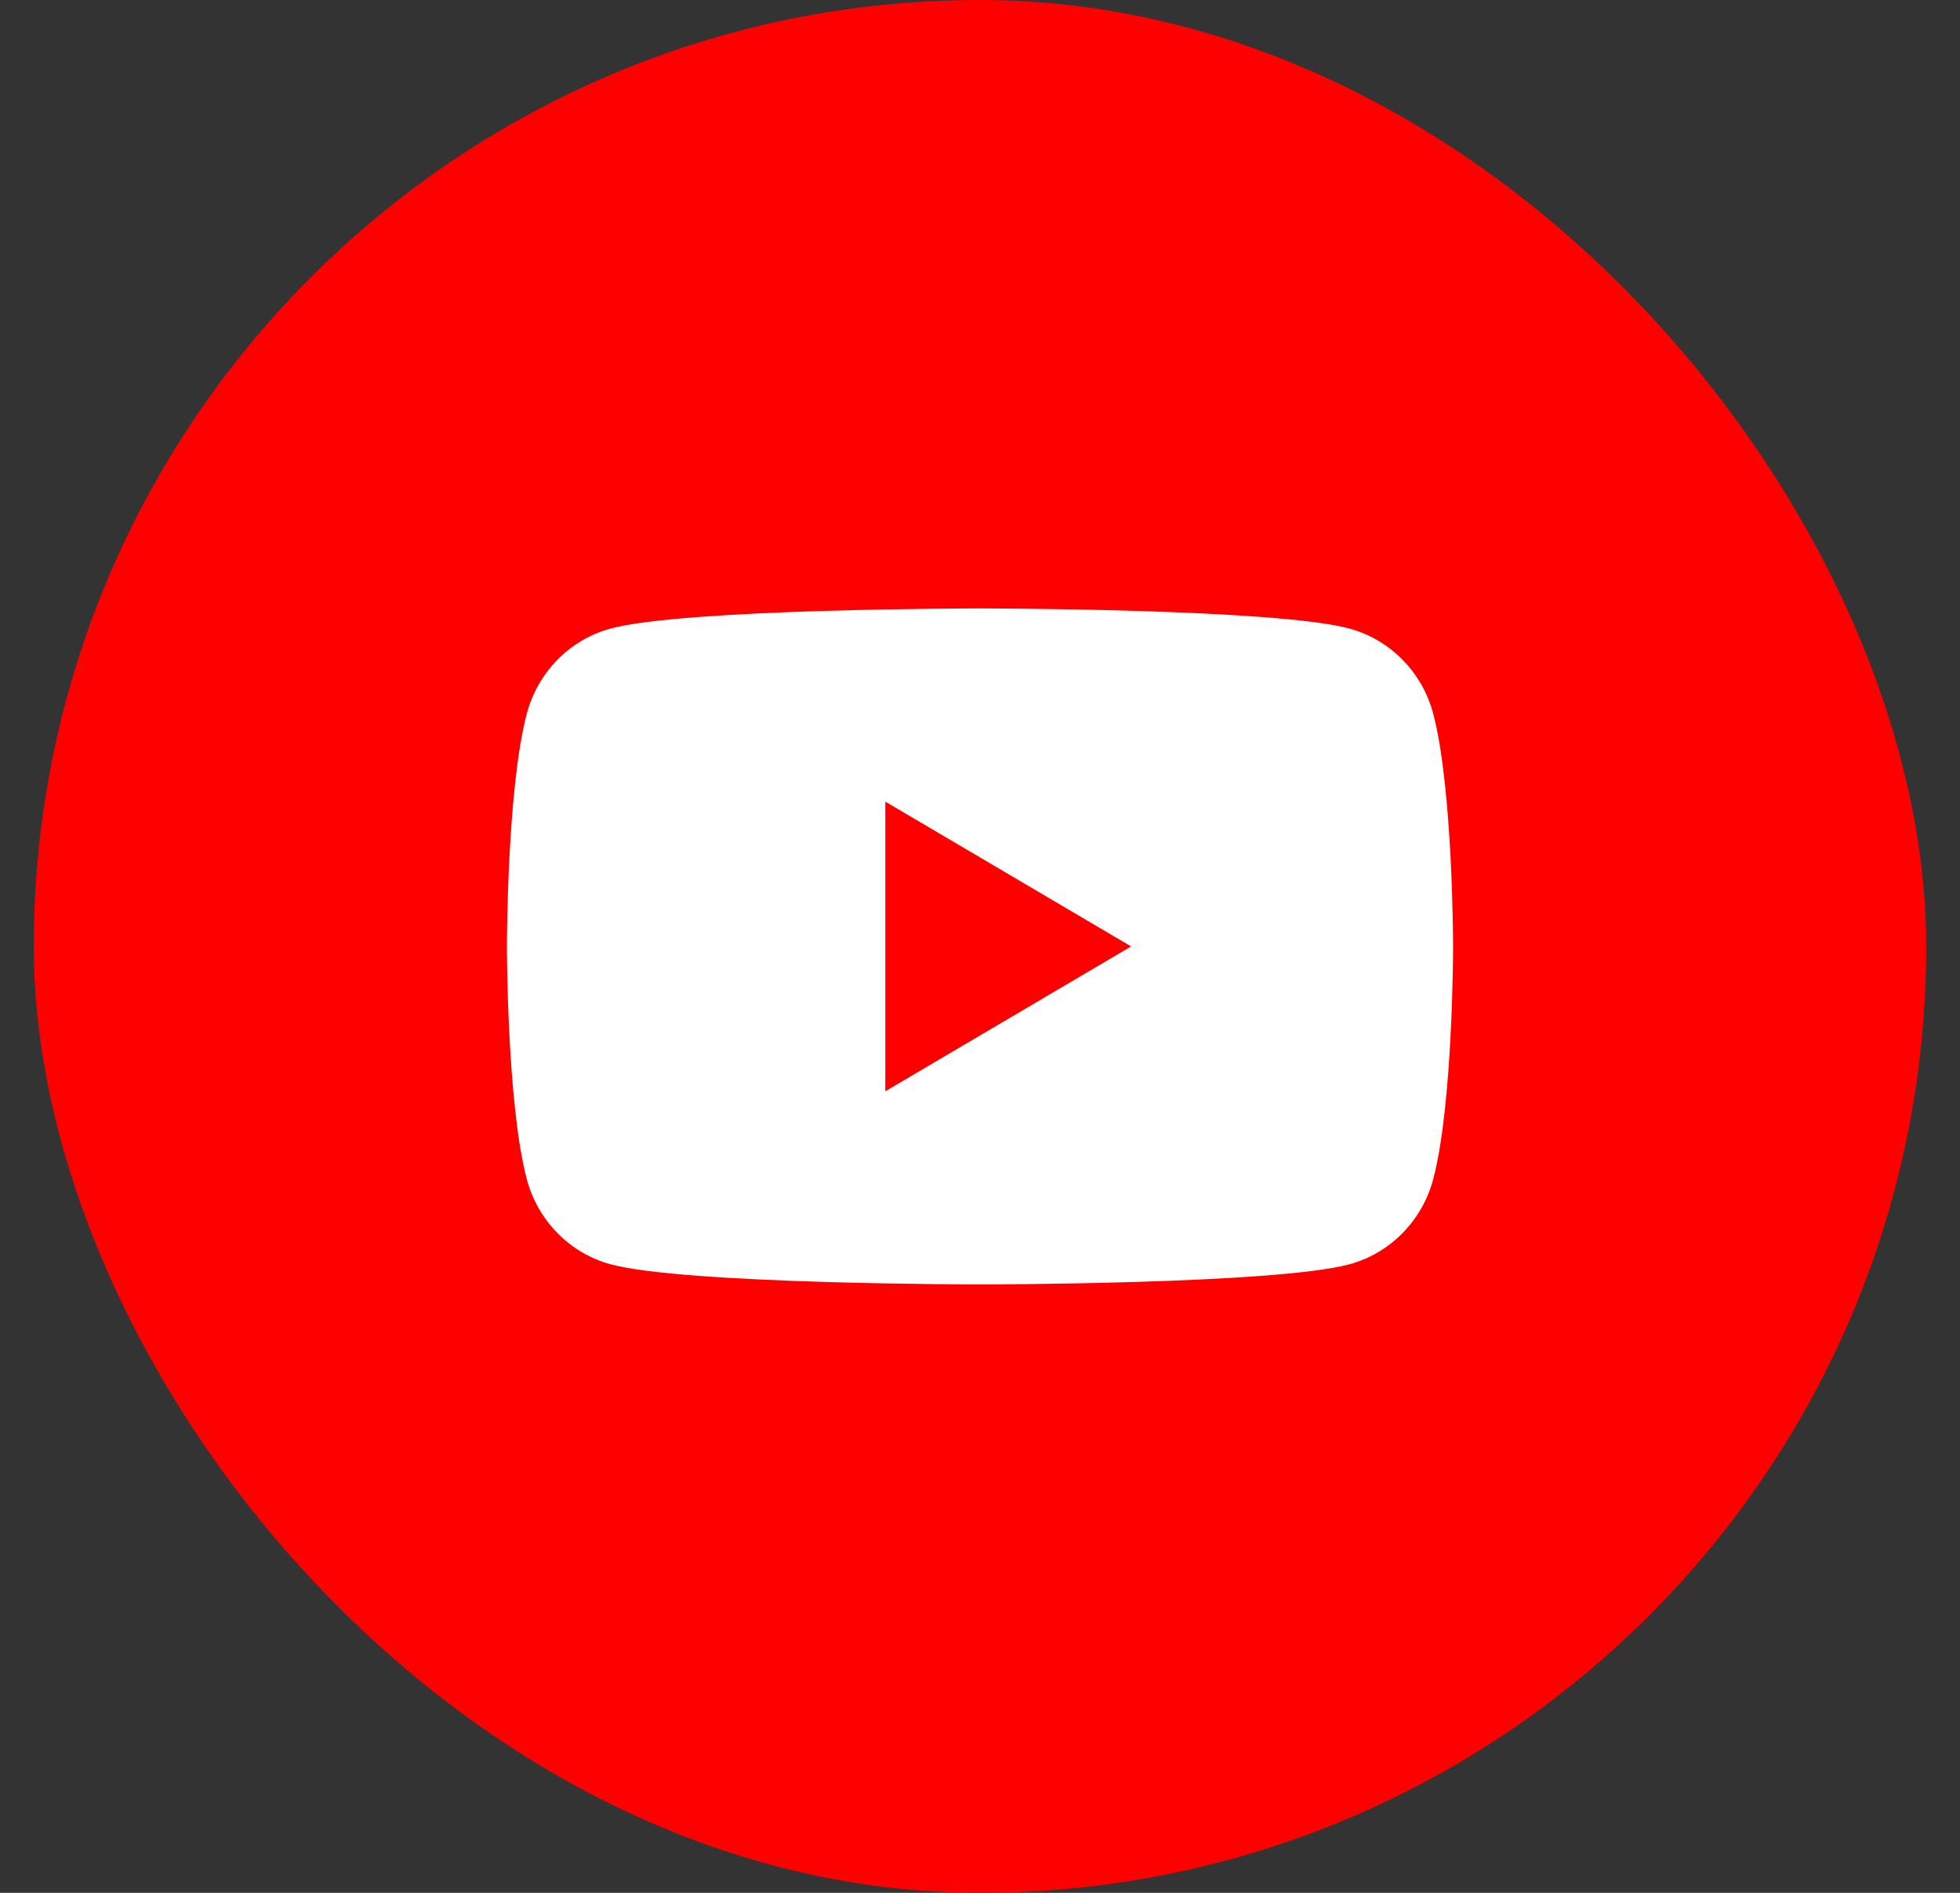
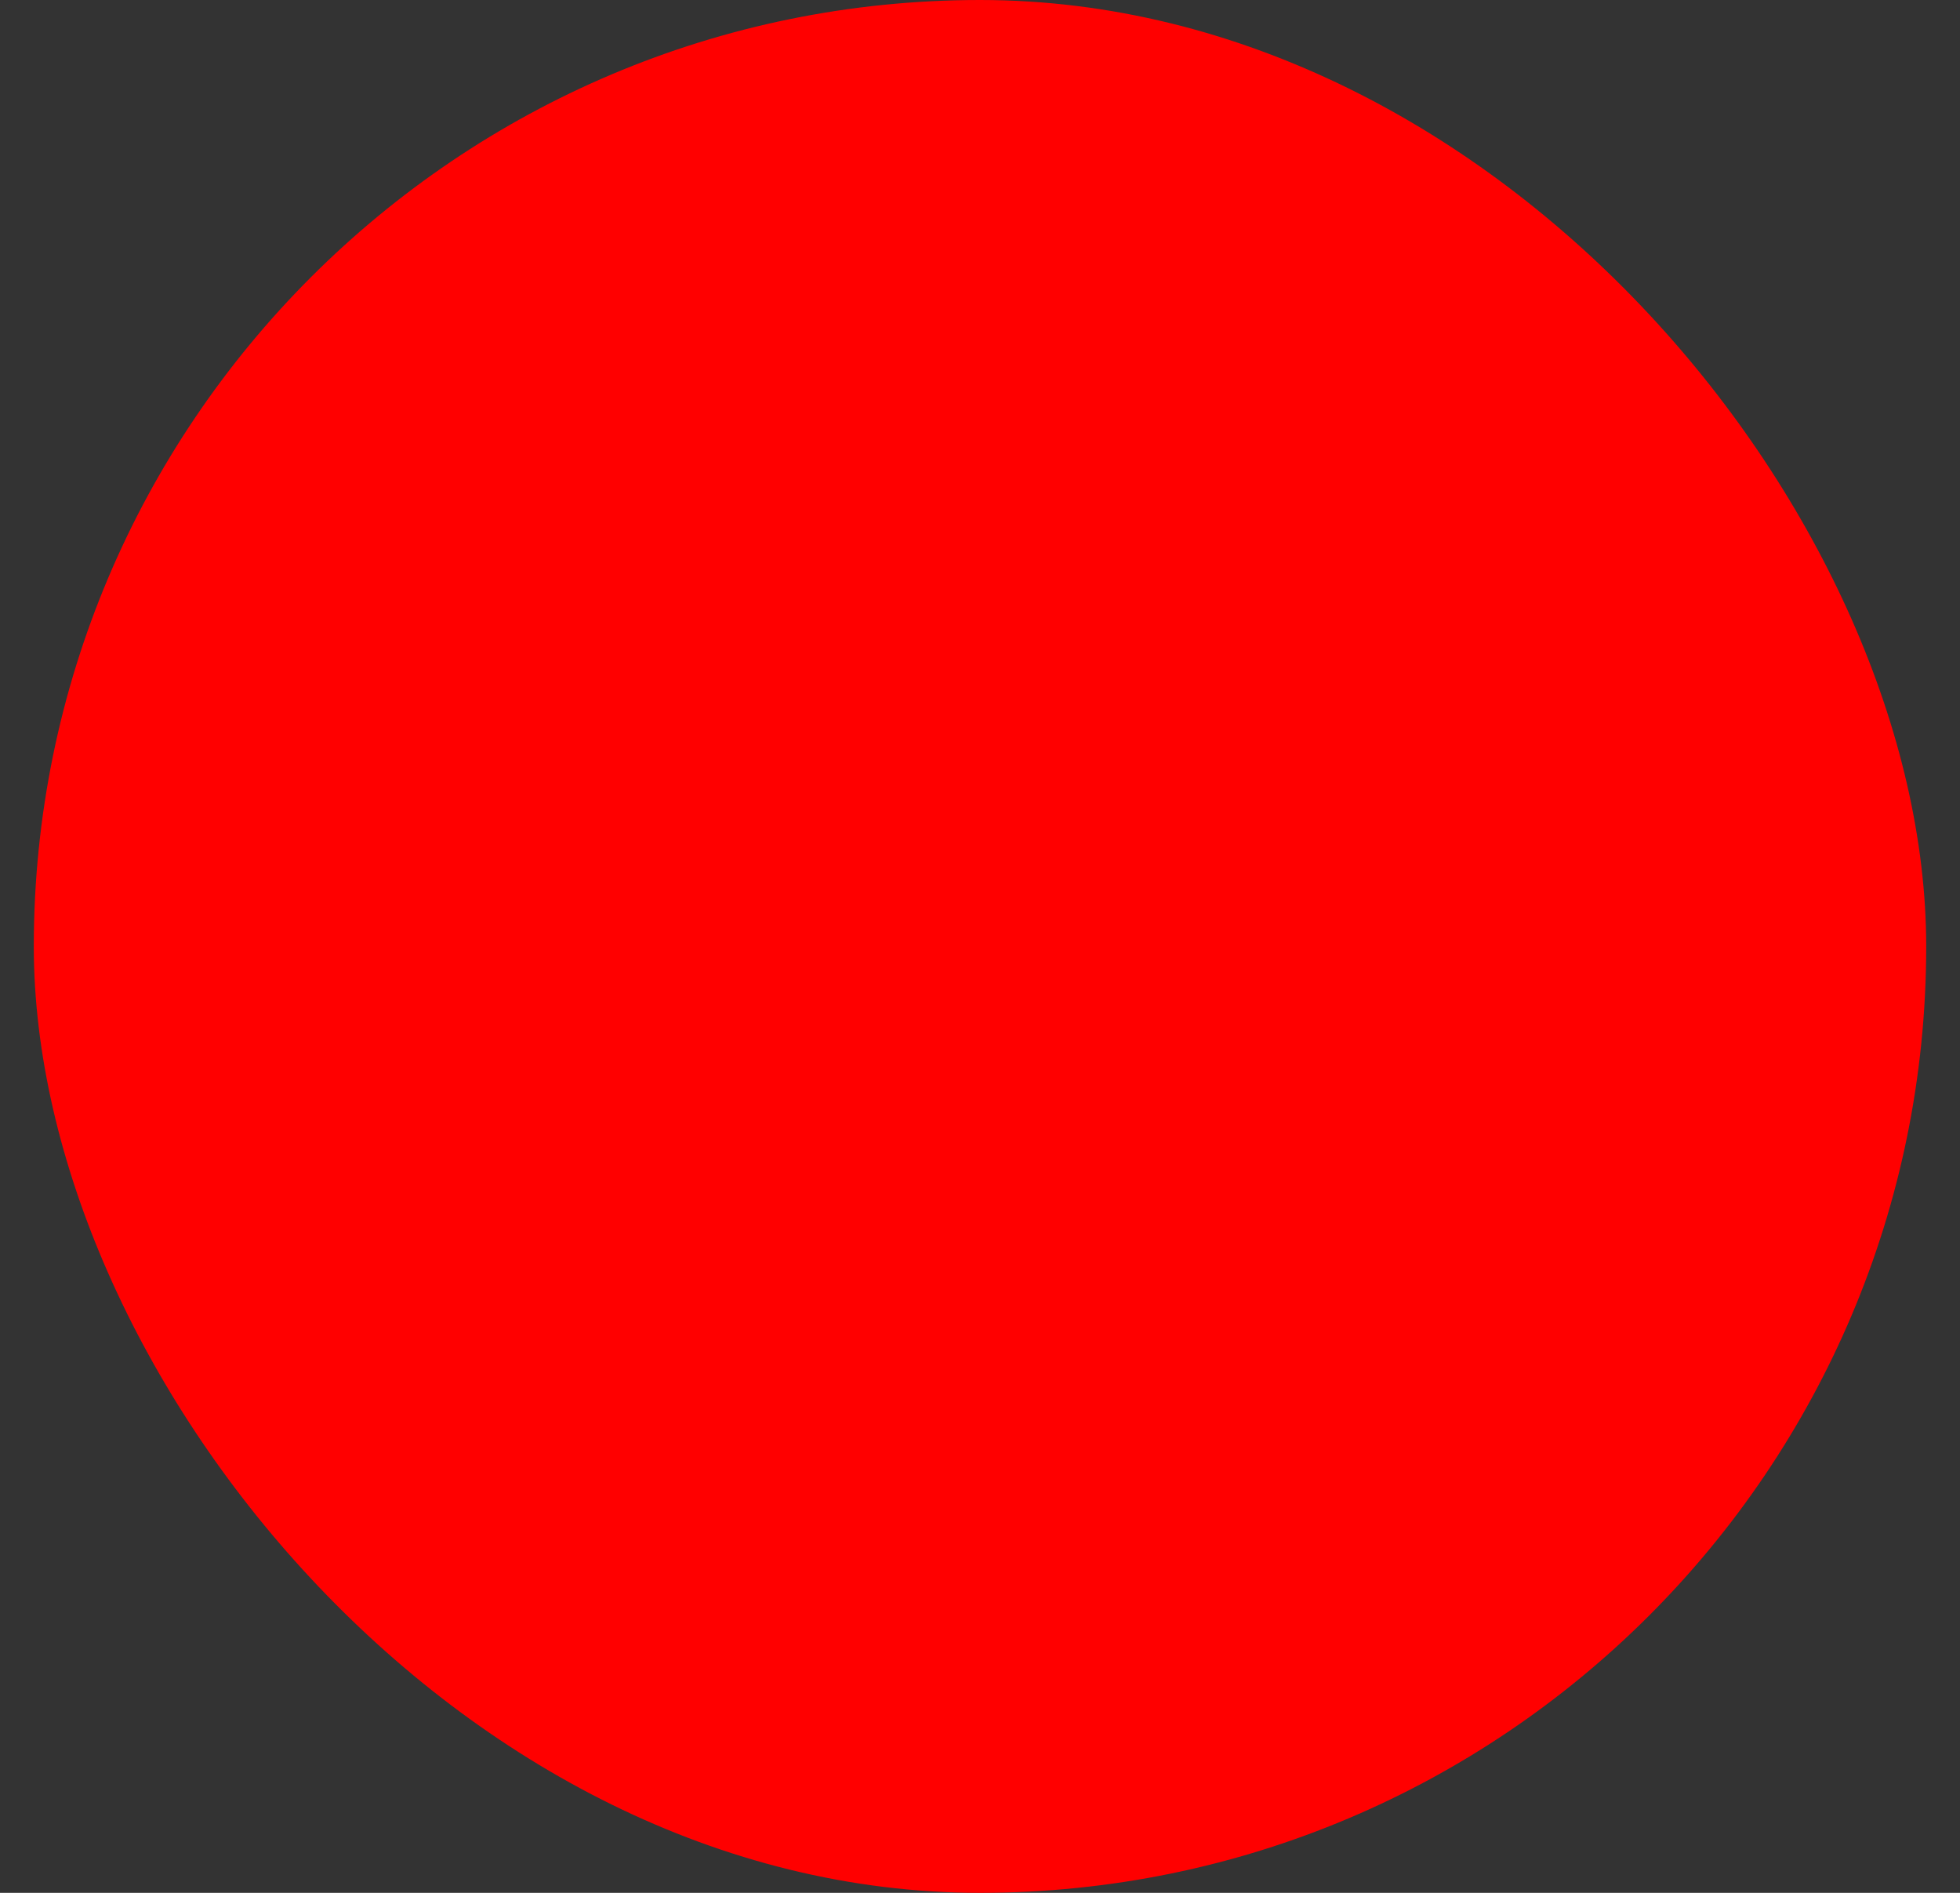
<svg xmlns="http://www.w3.org/2000/svg" width="29" height="28" viewBox="0 0 29 28" fill="none">
  <rect x="0" y="0" width="29" height="28" fill="#333333" stroke="none" />
  <rect x="0.5" width="28" height="28" rx="14" fill="#FF0000" />
  <g clip-path="url(#clip0_2014_32769)">
-     <path fill-rule="evenodd" clip-rule="evenodd" d="M19.97 9.299C20.572 9.463 21.046 9.947 21.207 10.562C21.499 11.675 21.5 14 21.5 14C21.5 14 21.5 16.325 21.207 17.438C21.046 18.053 20.572 18.537 19.97 18.701C18.878 19 14.5 19 14.5 19C14.5 19 10.122 19 9.03 18.701C8.428 18.537 7.954 18.053 7.793 17.438C7.5 16.325 7.5 14 7.5 14C7.5 14 7.5 11.675 7.793 10.562C7.954 9.947 8.428 9.463 9.03 9.299C10.122 9 14.5 9 14.5 9C14.5 9 18.878 9 19.97 9.299ZM16.736 14L13.099 16.143V11.858L16.736 14Z" fill="white" />
-   </g>
+     </g>
  <defs>
    <clipPath id="clip0_2014_32769">
-       <rect width="14" height="14" fill="white" transform="translate(7.5 7)" />
-     </clipPath>
+       </clipPath>
  </defs>
</svg>